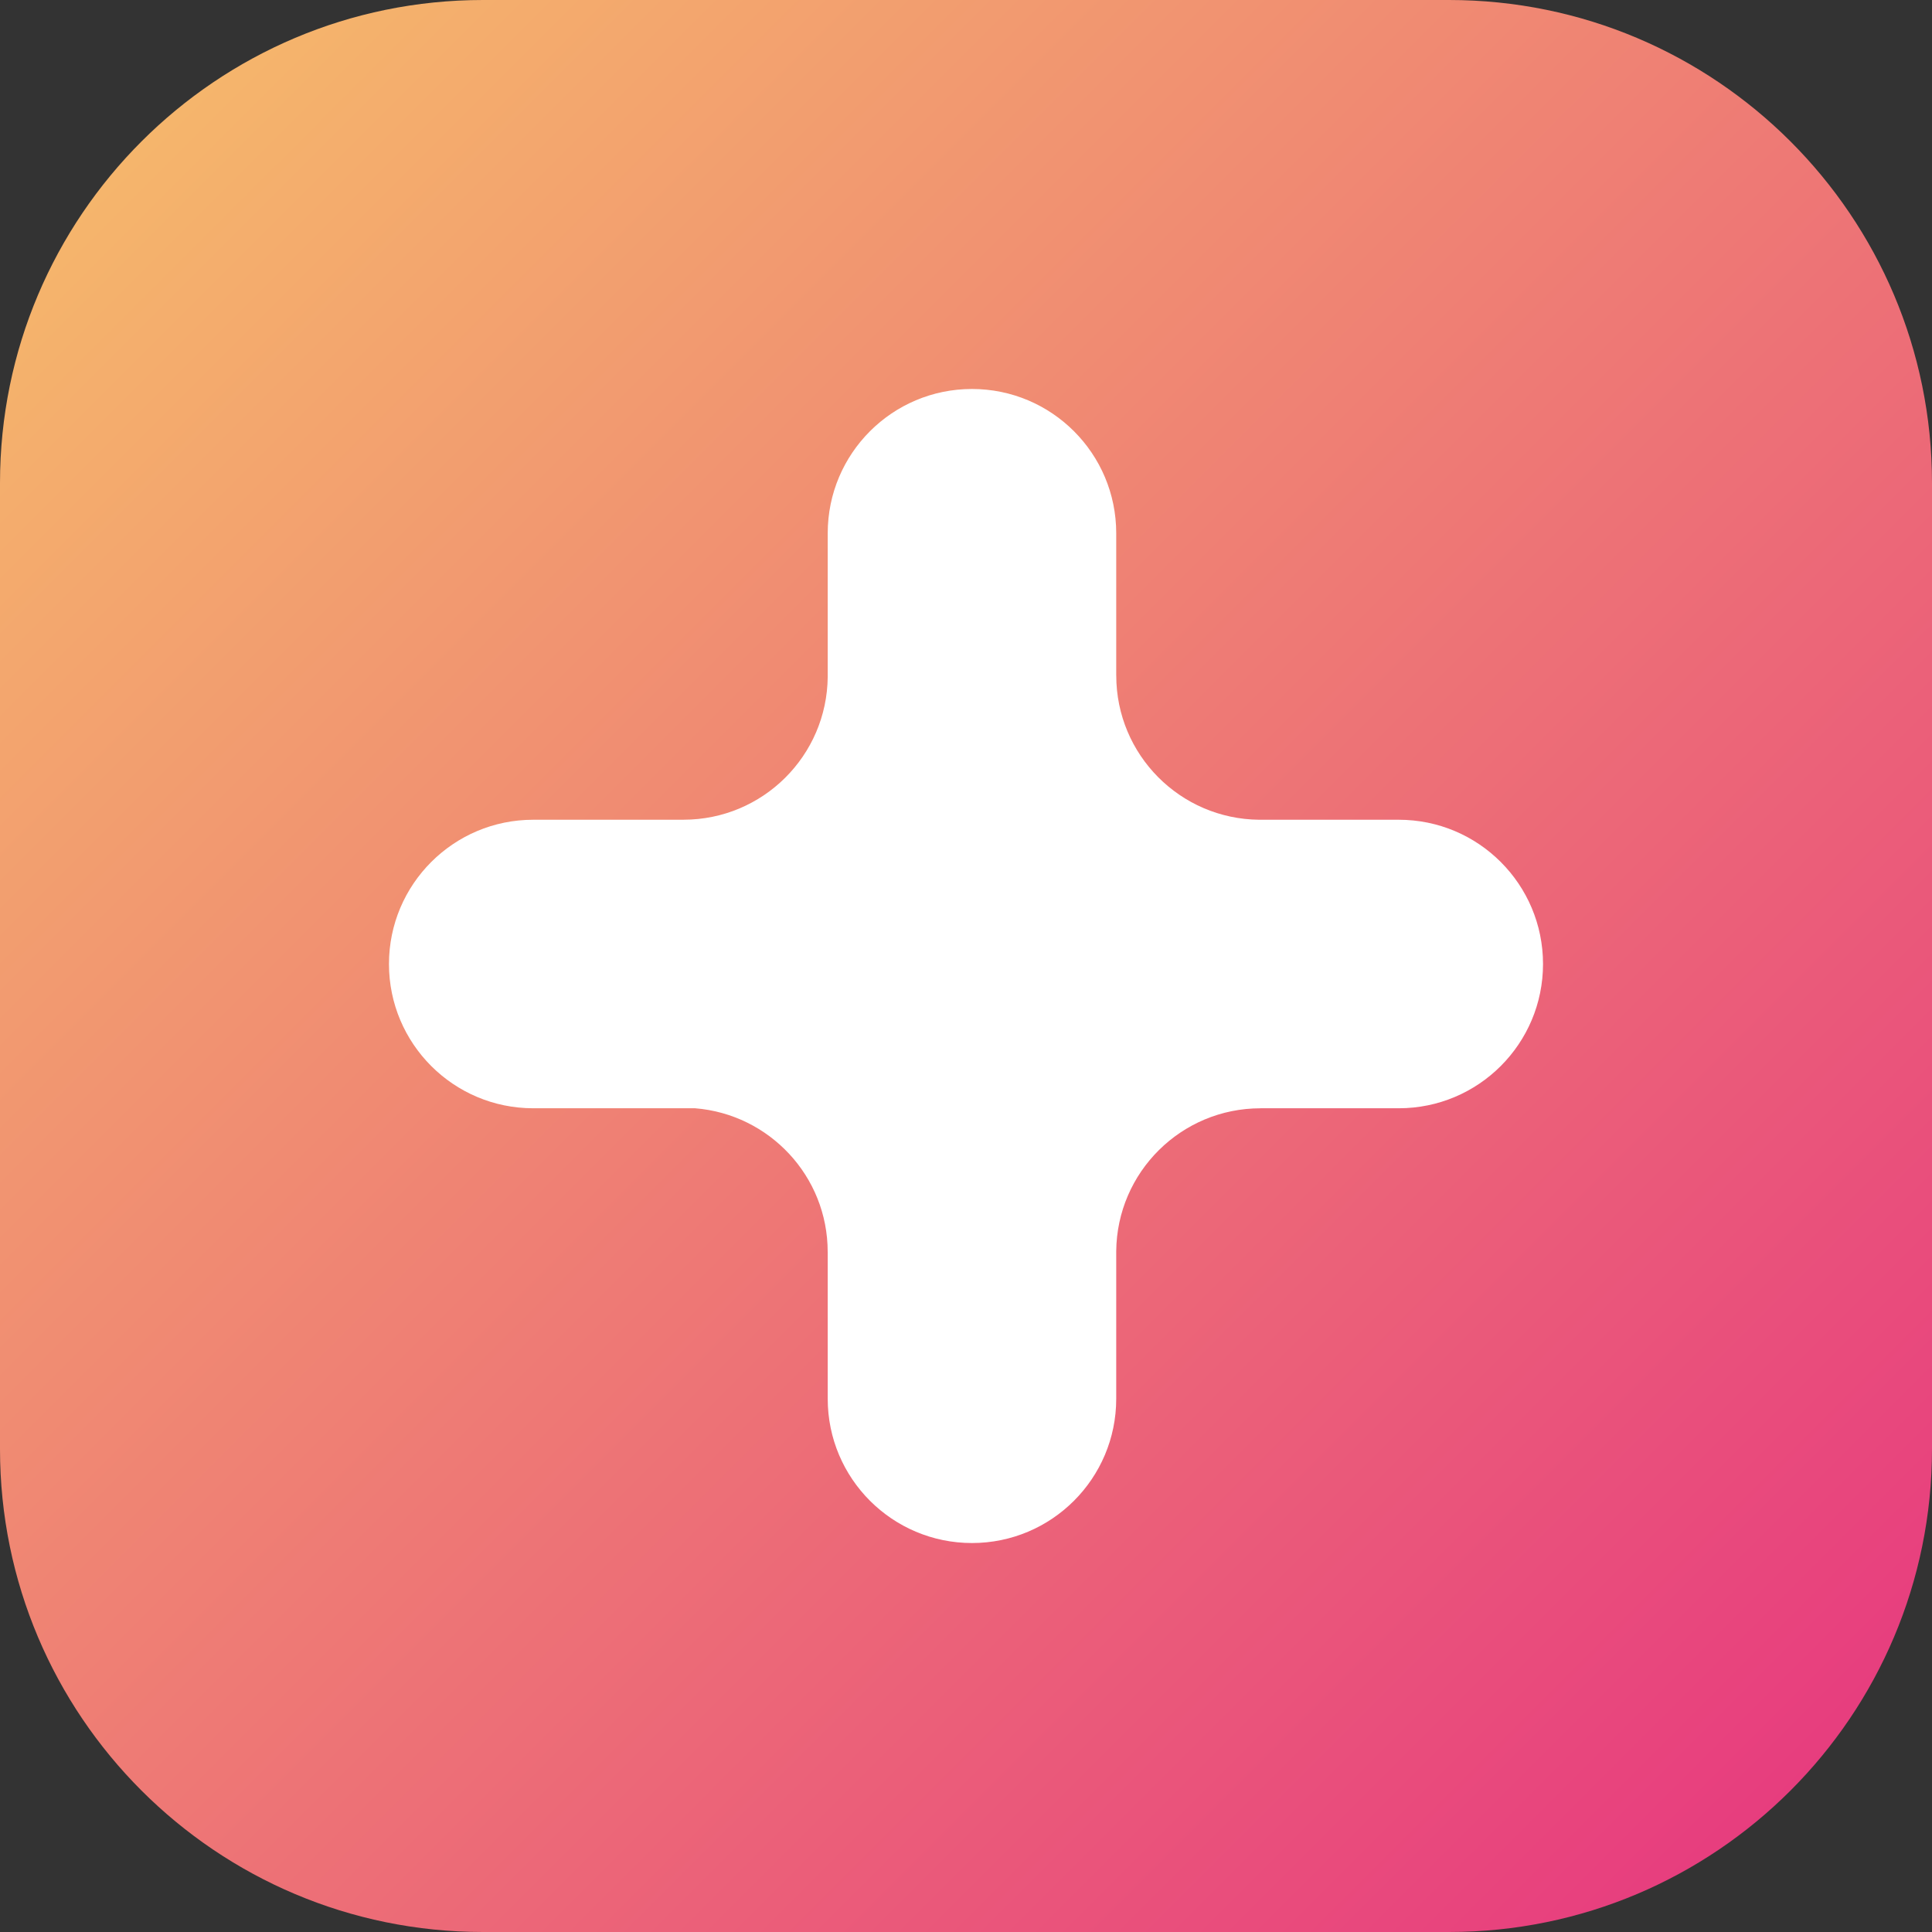
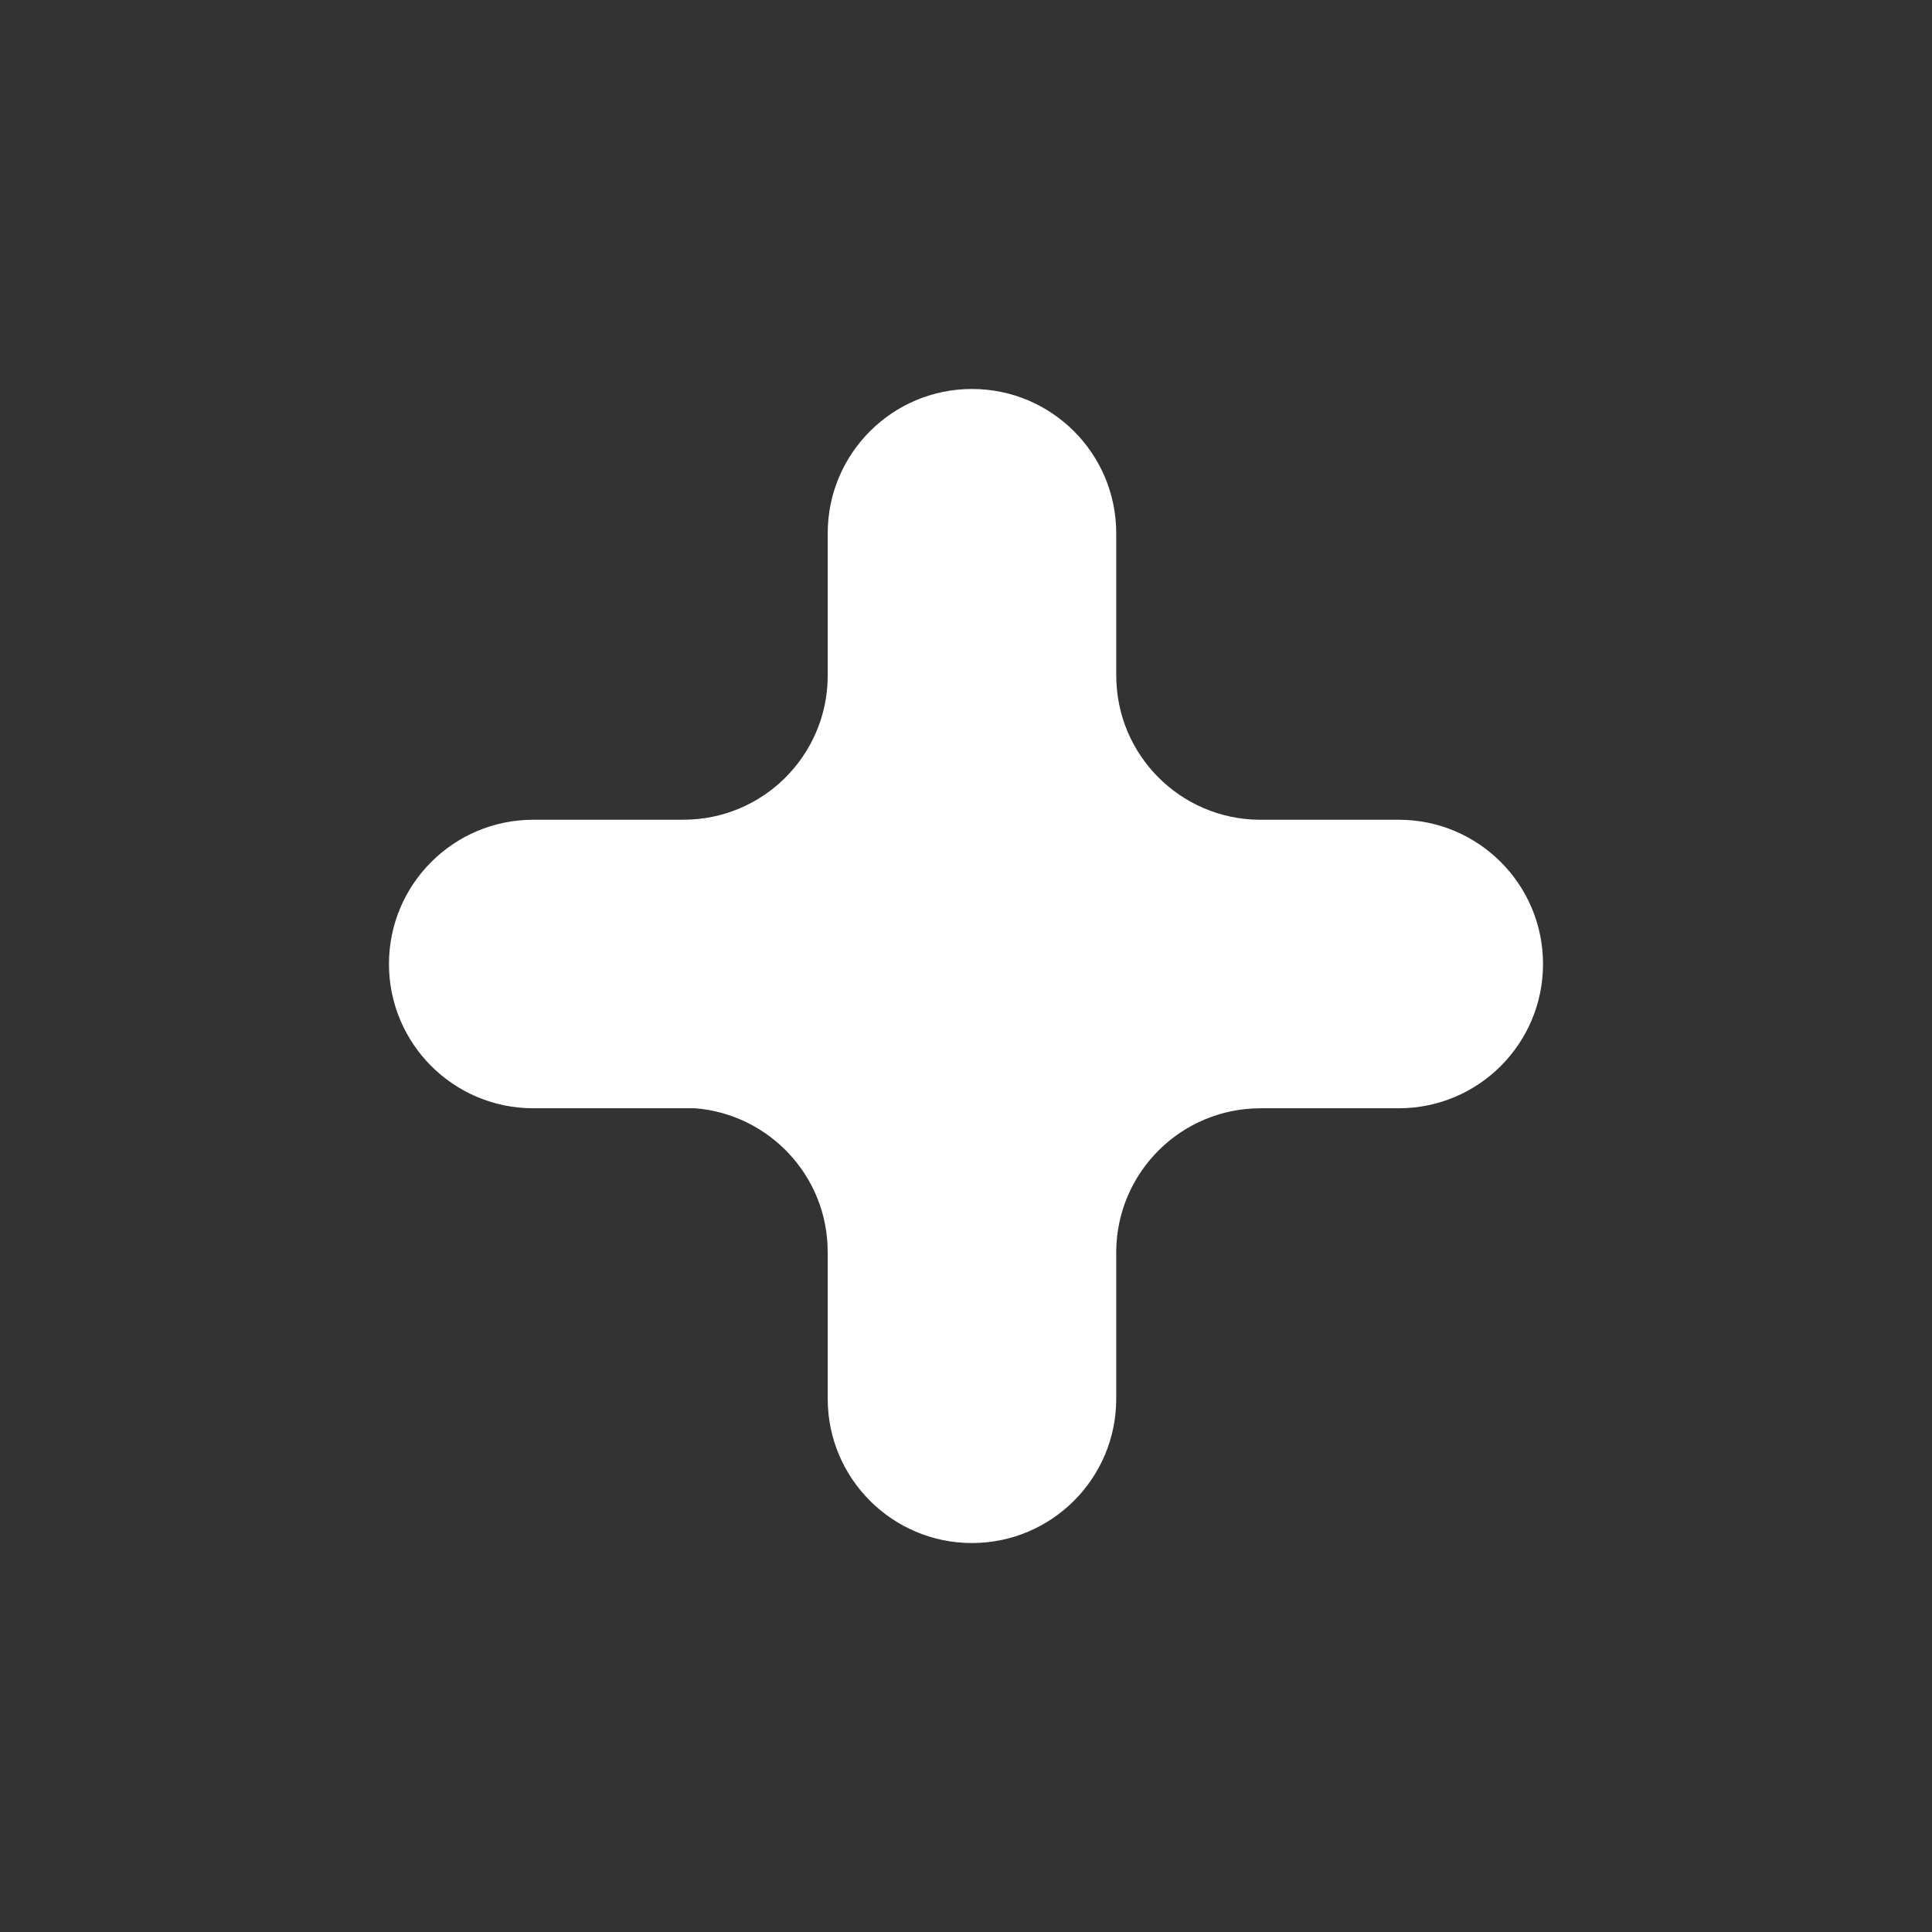
<svg xmlns="http://www.w3.org/2000/svg" width="176" height="176" viewBox="0 0 176 176" fill="none">
  <rect x="0" y="0" width="176" height="176" fill="#333333" stroke="none" />
-   <path d="M132 0H44C19.7 0 0 19.7 0 44V132C0 156.301 19.7 176 44 176H132C156.301 176 176 156.301 176 132V44C176 19.7 156.301 0 132 0Z" fill="url(#paint0_linear_326_114)" />
  <path d="M127.424 74.677H114.715C107.511 74.615 101.688 68.758 101.688 61.539V61.536H101.685V48.576C101.685 41.318 95.802 35.435 88.544 35.435C81.286 35.435 75.403 41.318 75.403 48.576V61.647C75.341 68.852 69.484 74.674 62.264 74.674H62.261V74.677H48.575C41.318 74.677 35.434 80.561 35.434 87.819C35.434 95.076 41.318 100.96 48.575 100.96H63.321C70.08 101.503 75.4 107.144 75.4 114.043V114.046H75.403V127.424C75.403 134.682 81.286 140.566 88.544 140.566C95.802 140.566 101.685 134.682 101.685 127.424V113.99C101.747 106.785 107.605 100.963 114.824 100.963H114.827V100.96H127.424C134.682 100.96 140.565 95.076 140.565 87.819C140.565 80.561 134.682 74.677 127.424 74.677Z" fill="white" />
  <defs>
    <linearGradient id="paint0_linear_326_114" x1="-1.53629e-06" y1="8.95413e-06" x2="176" y2="176" gradientUnits="userSpaceOnUse">
      <stop offset="0.004" stop-color="#F6BF6A" />
      <stop offset="0.999" stop-color="#E63380" />
    </linearGradient>
  </defs>
</svg>